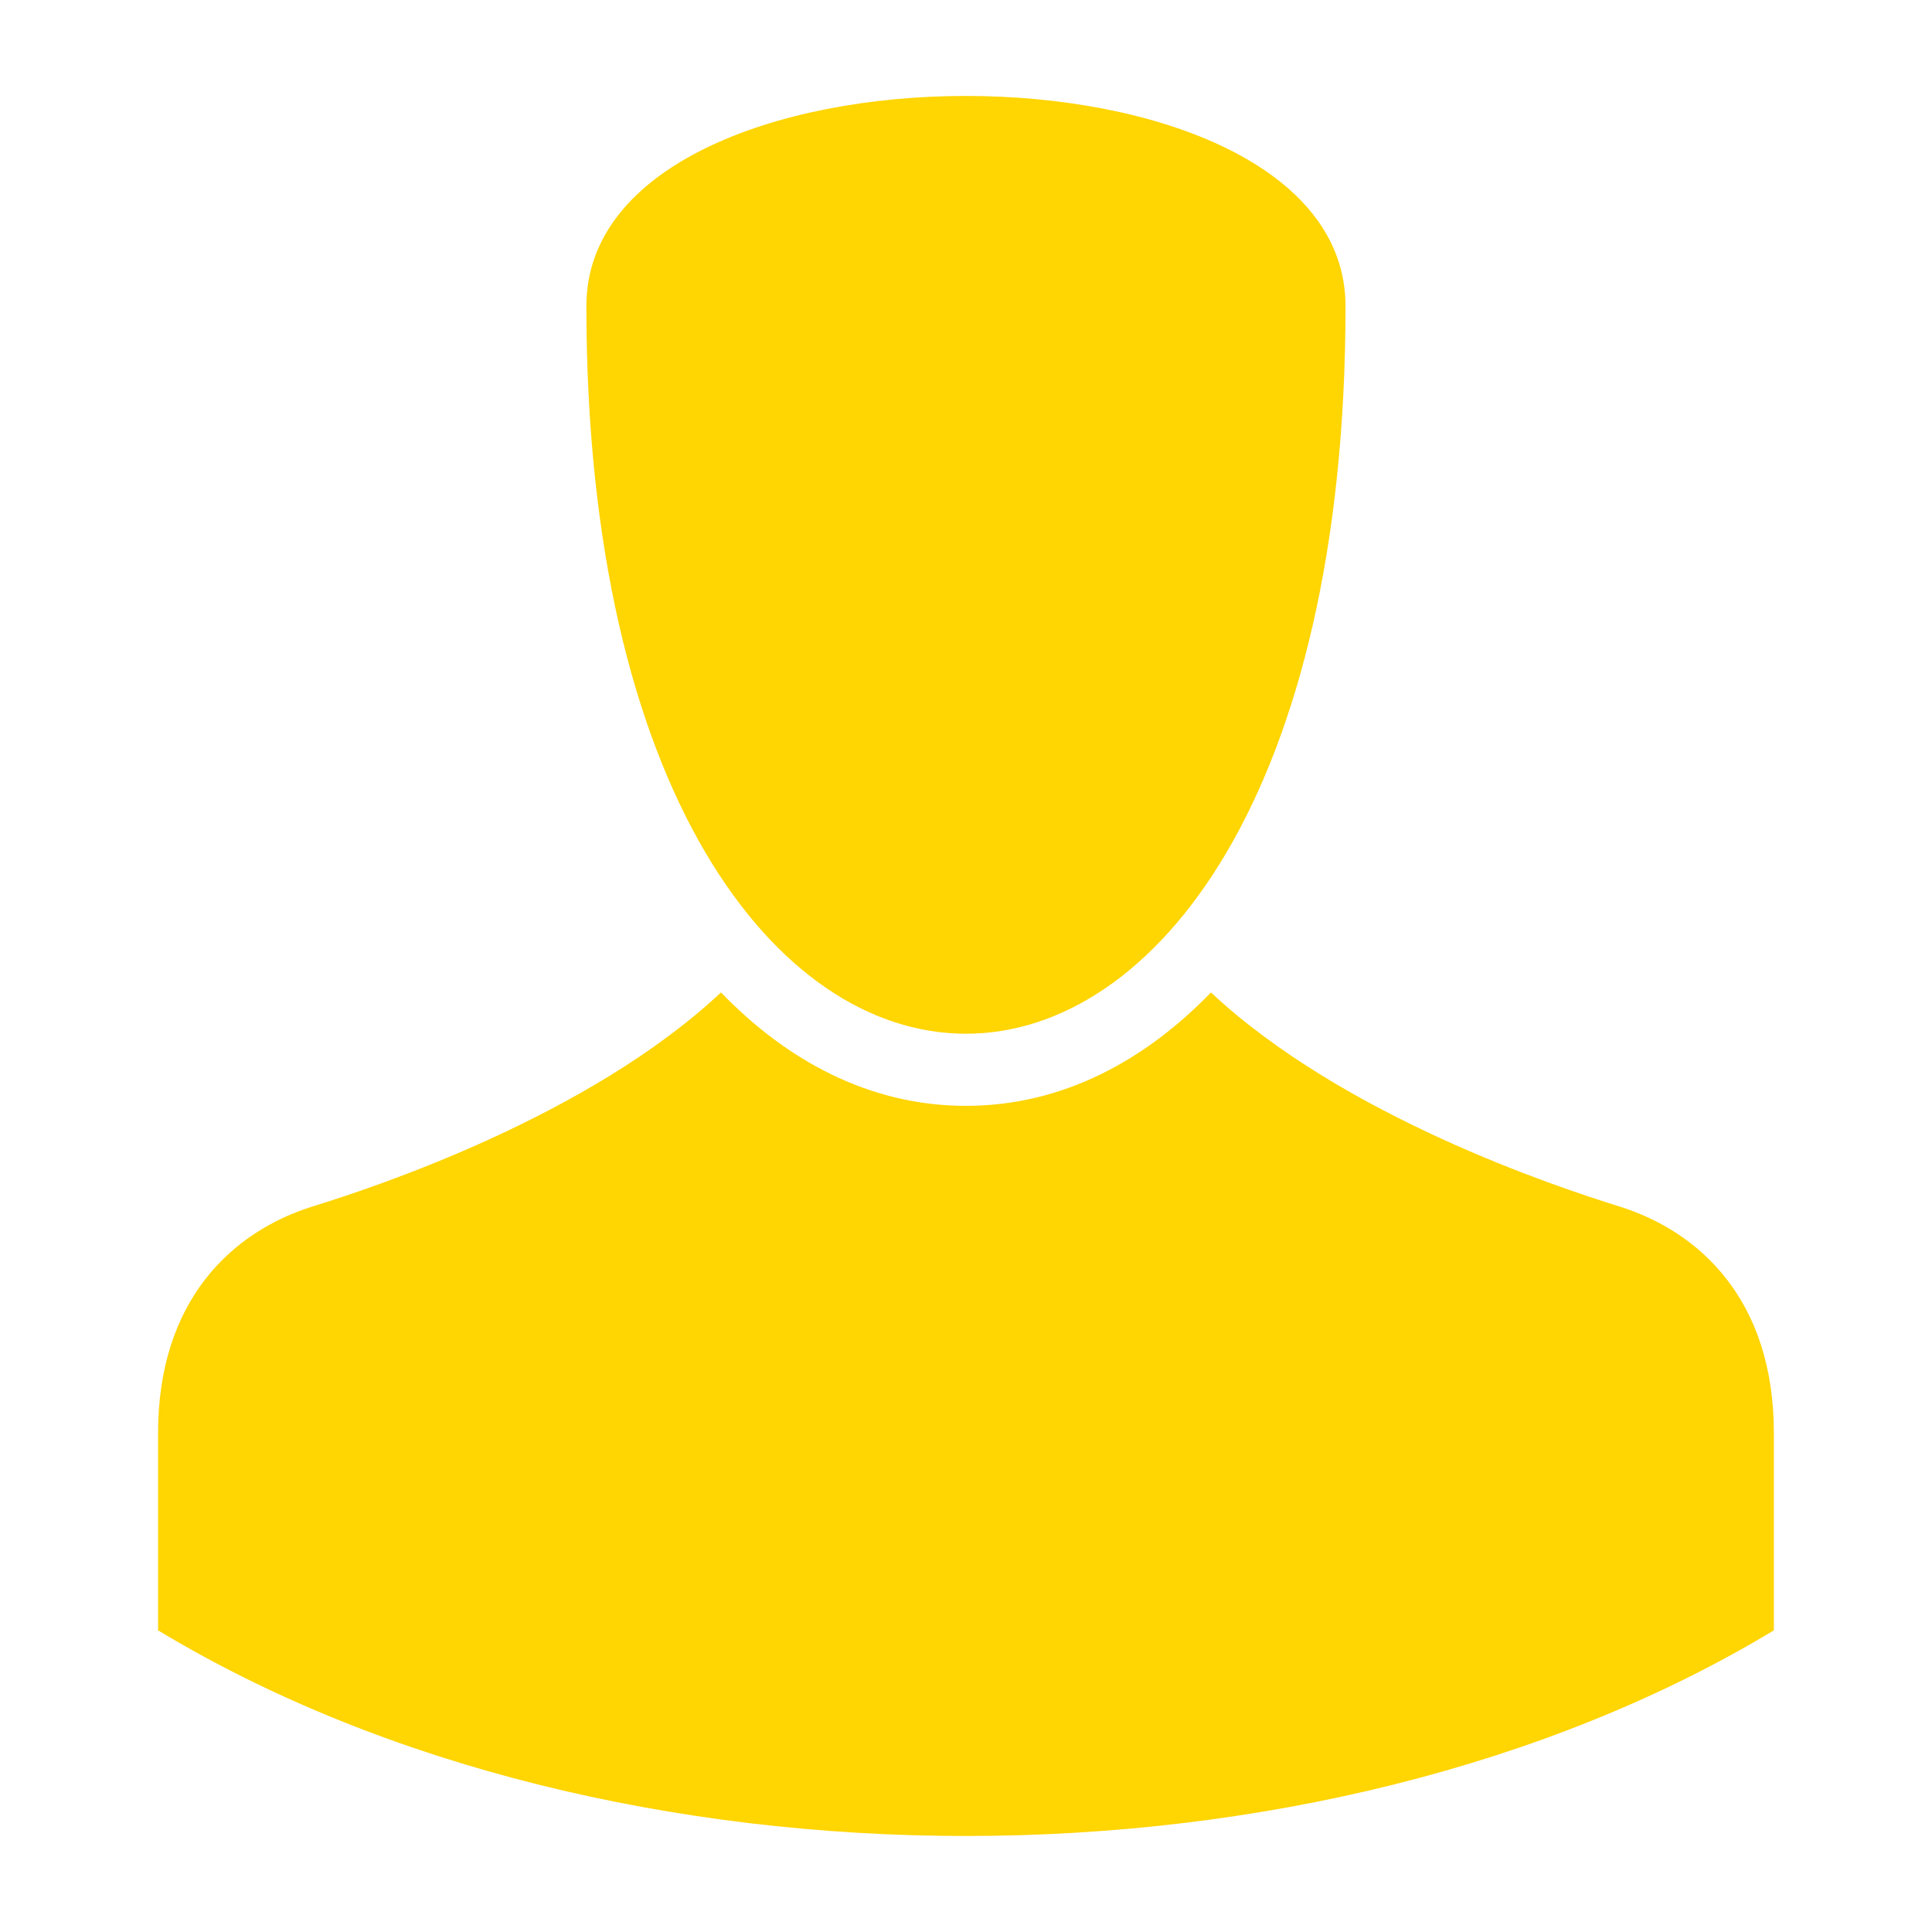
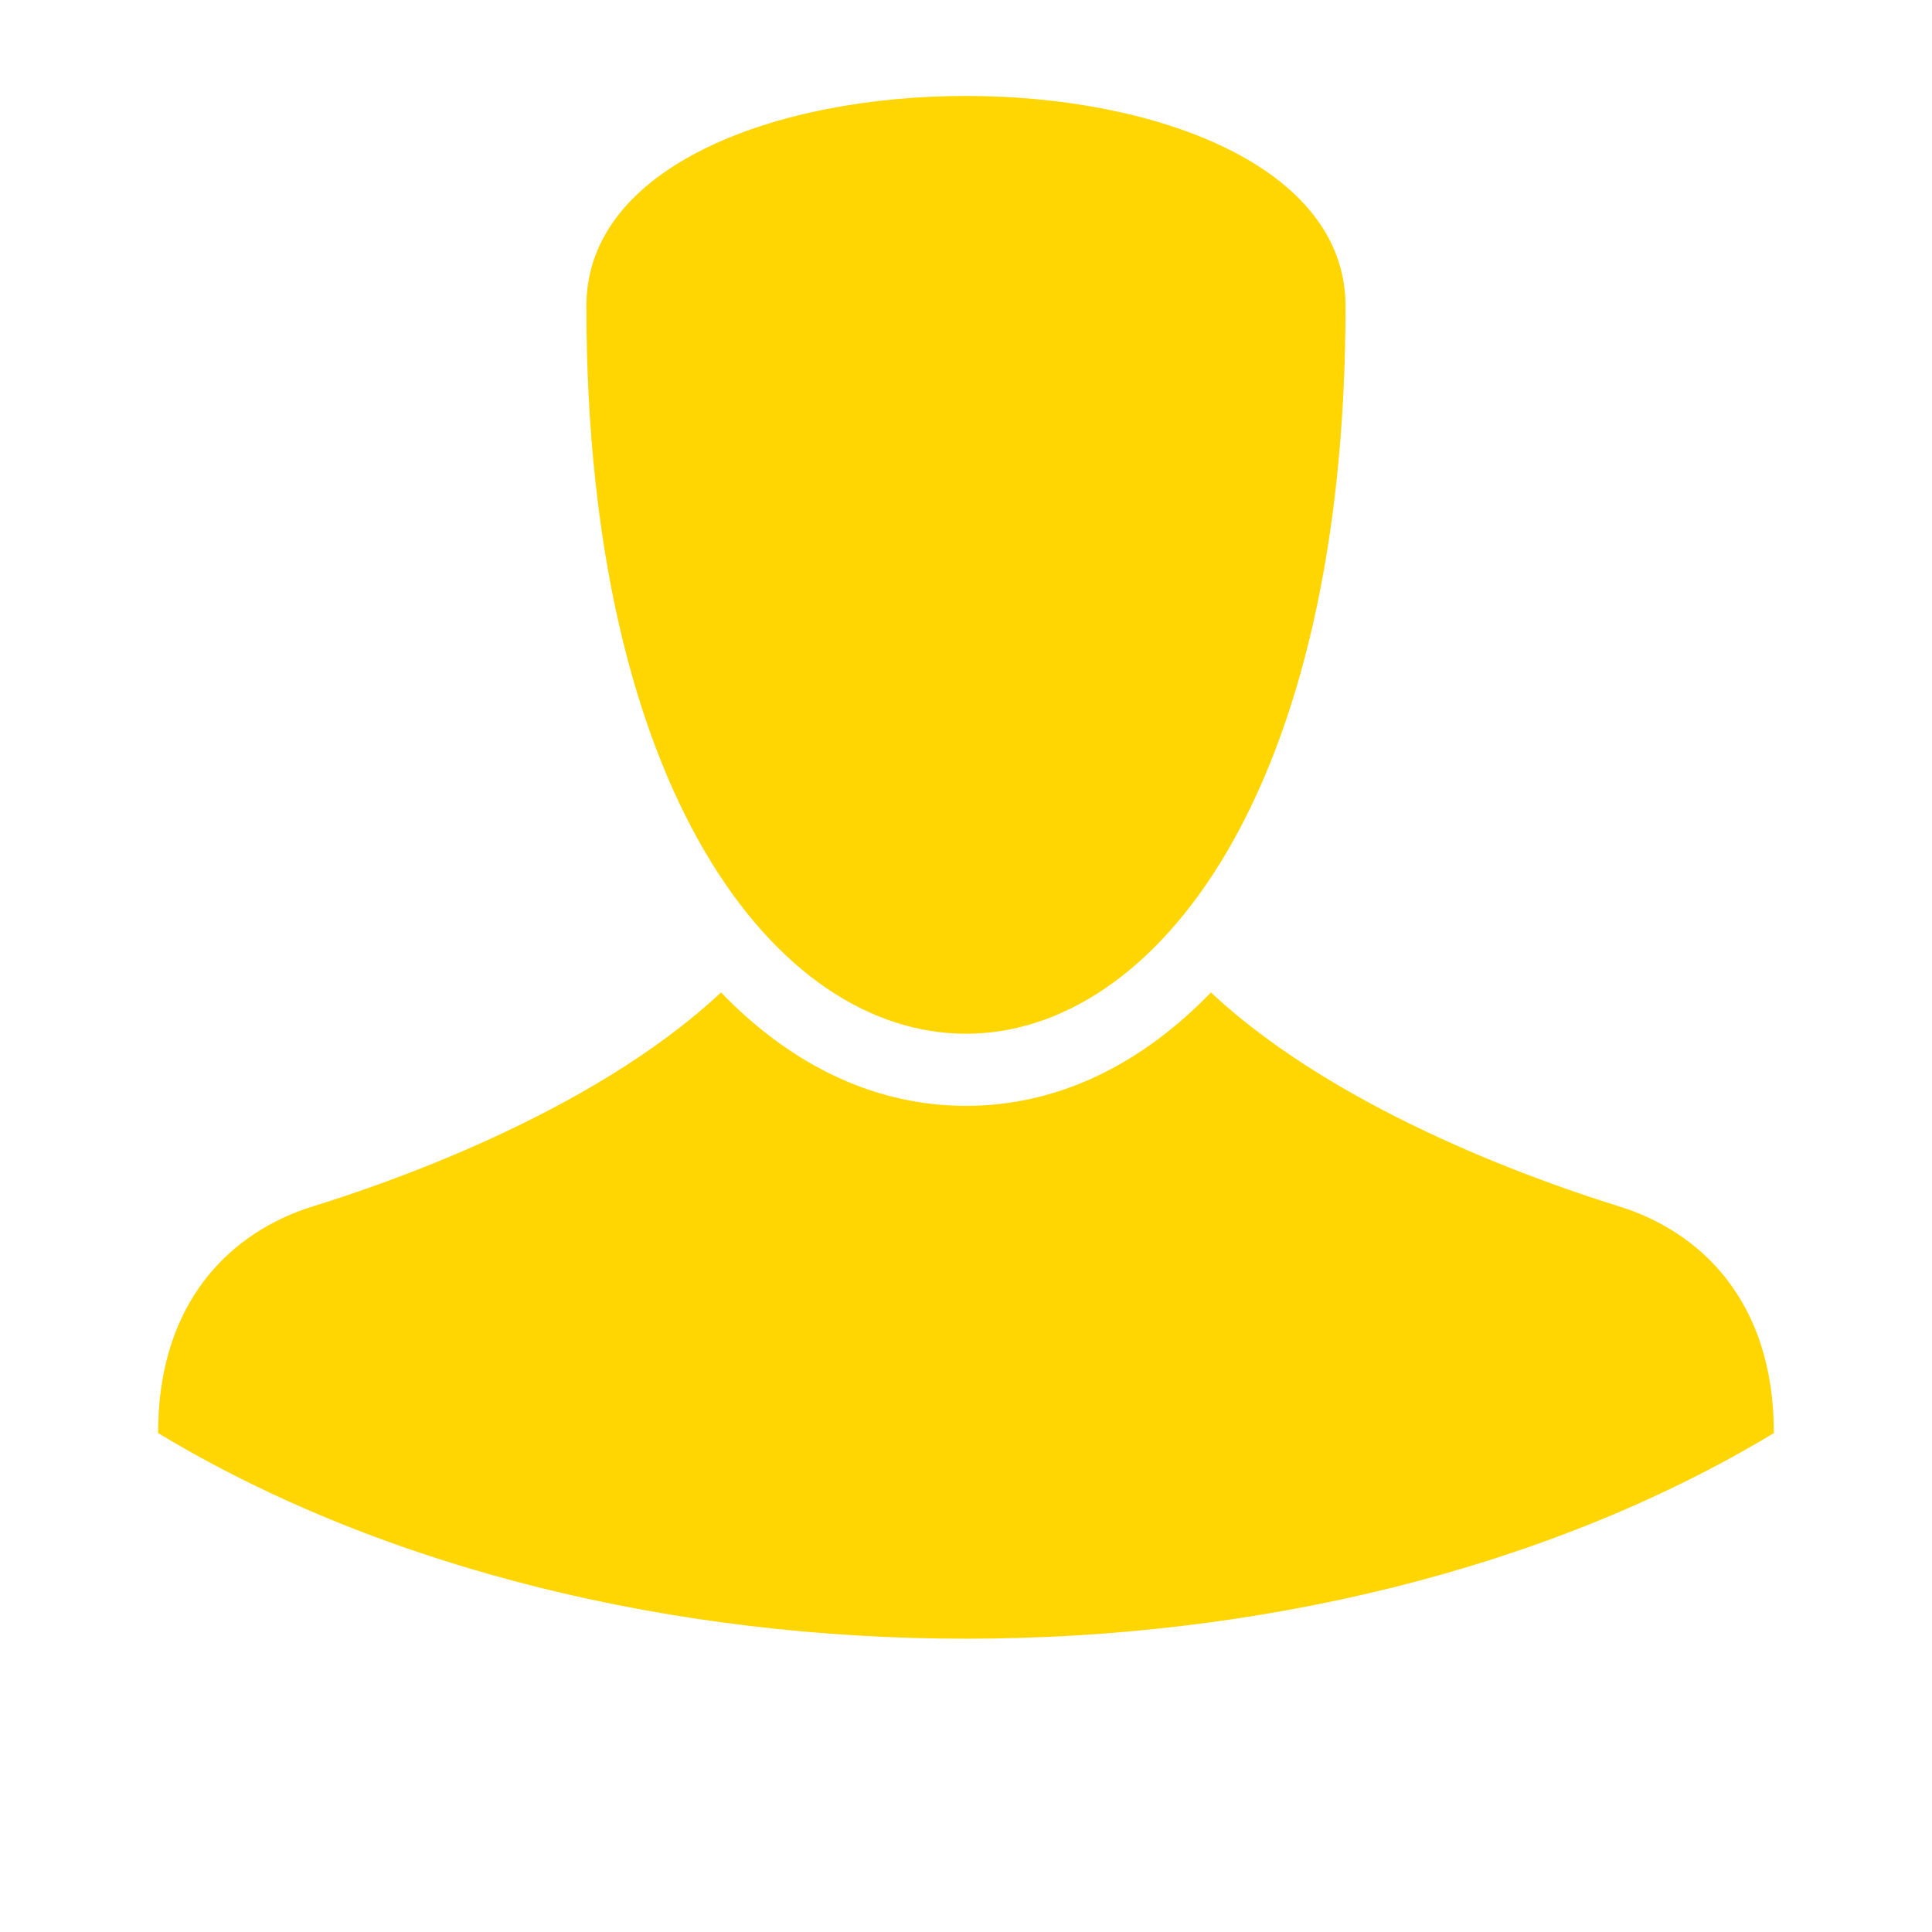
<svg xmlns="http://www.w3.org/2000/svg" fill="#FFD502" width="100pt" height="100pt" version="1.1" viewBox="0 0 100 100">
-   <path d="m91.816 84.387v-10.211c0-6.883-3.836-10.434-8.012-11.734-3.254-1.012-14.277-4.66-21.125-11.074-3.344 3.461-7.625 5.871-12.68 5.871-5.062 0-9.34-2.41-12.68-5.871-6.848 6.418-17.871 10.066-21.125 11.074-4.172 1.297-8.012 4.852-8.012 11.734v10.211c23.516 14.191 60.113 14.191 83.633 0zm-22.172-68.543c0 50.215-39.293 50.215-39.293 0 0-14.504 39.293-14.504 39.293 0z" fill-rule="evenodd" />
+   <path d="m91.816 84.387v-10.211c0-6.883-3.836-10.434-8.012-11.734-3.254-1.012-14.277-4.66-21.125-11.074-3.344 3.461-7.625 5.871-12.68 5.871-5.062 0-9.34-2.41-12.68-5.871-6.848 6.418-17.871 10.066-21.125 11.074-4.172 1.297-8.012 4.852-8.012 11.734c23.516 14.191 60.113 14.191 83.633 0zm-22.172-68.543c0 50.215-39.293 50.215-39.293 0 0-14.504 39.293-14.504 39.293 0z" fill-rule="evenodd" />
</svg>